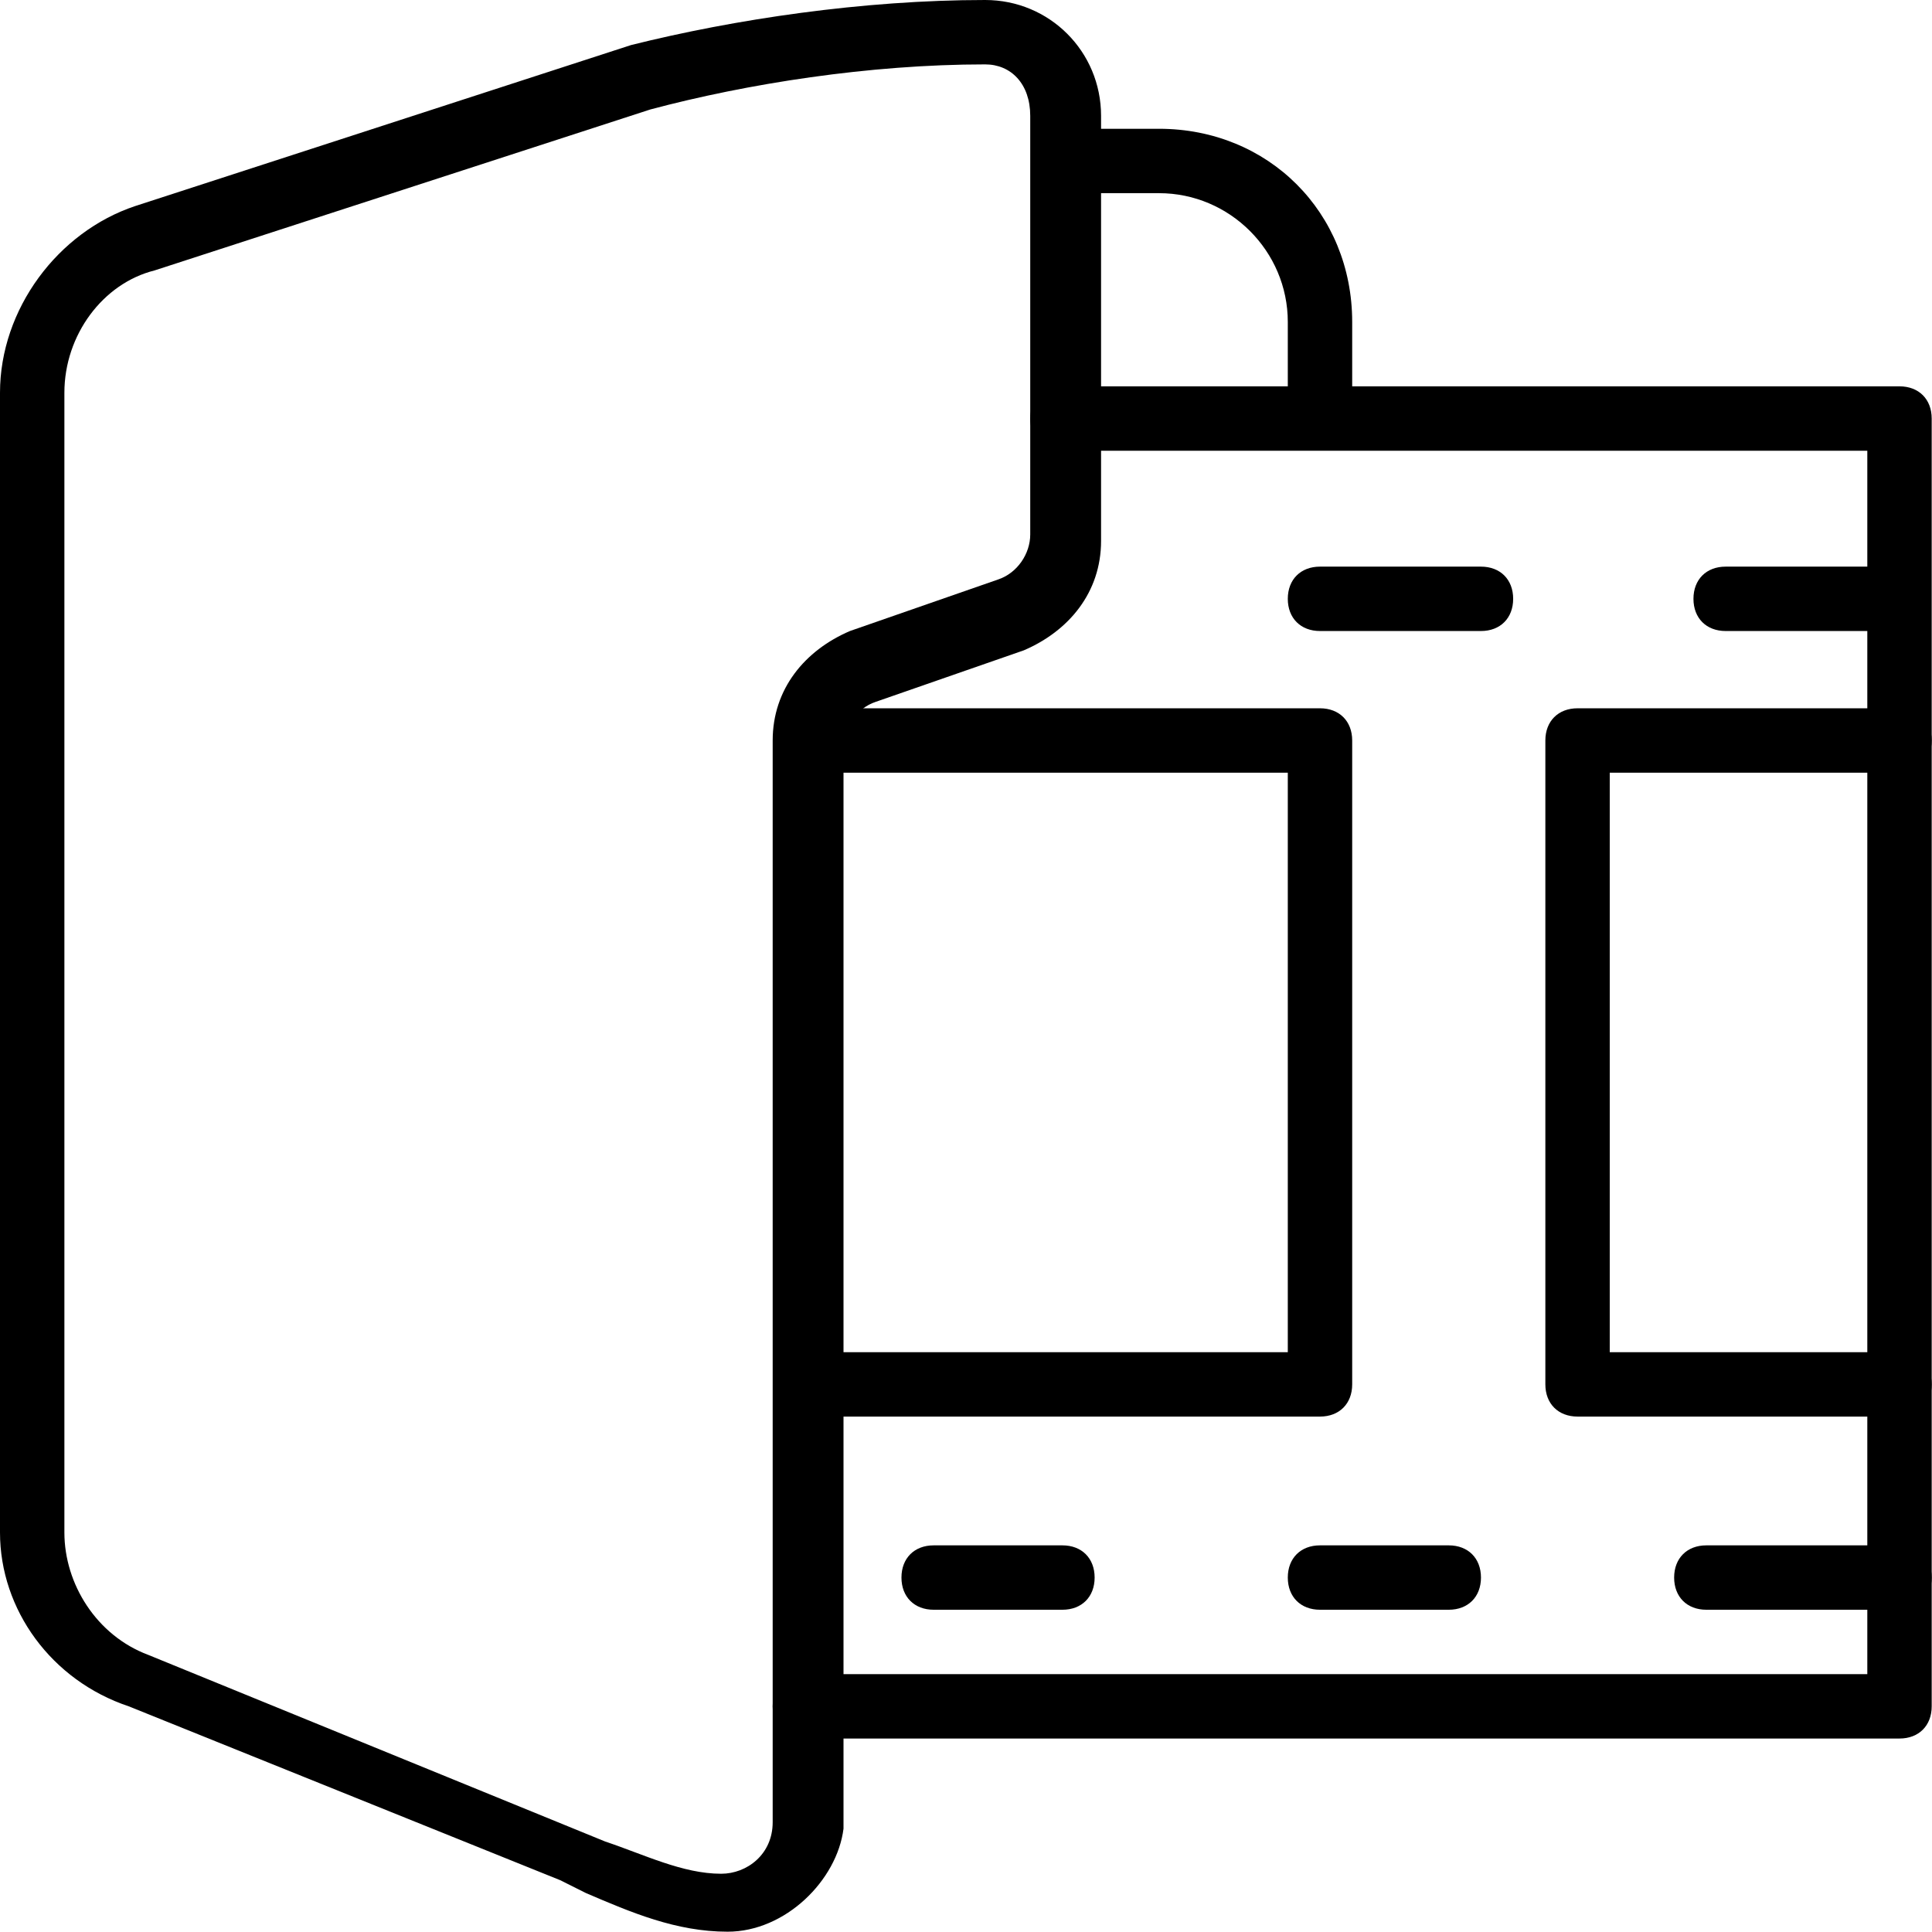
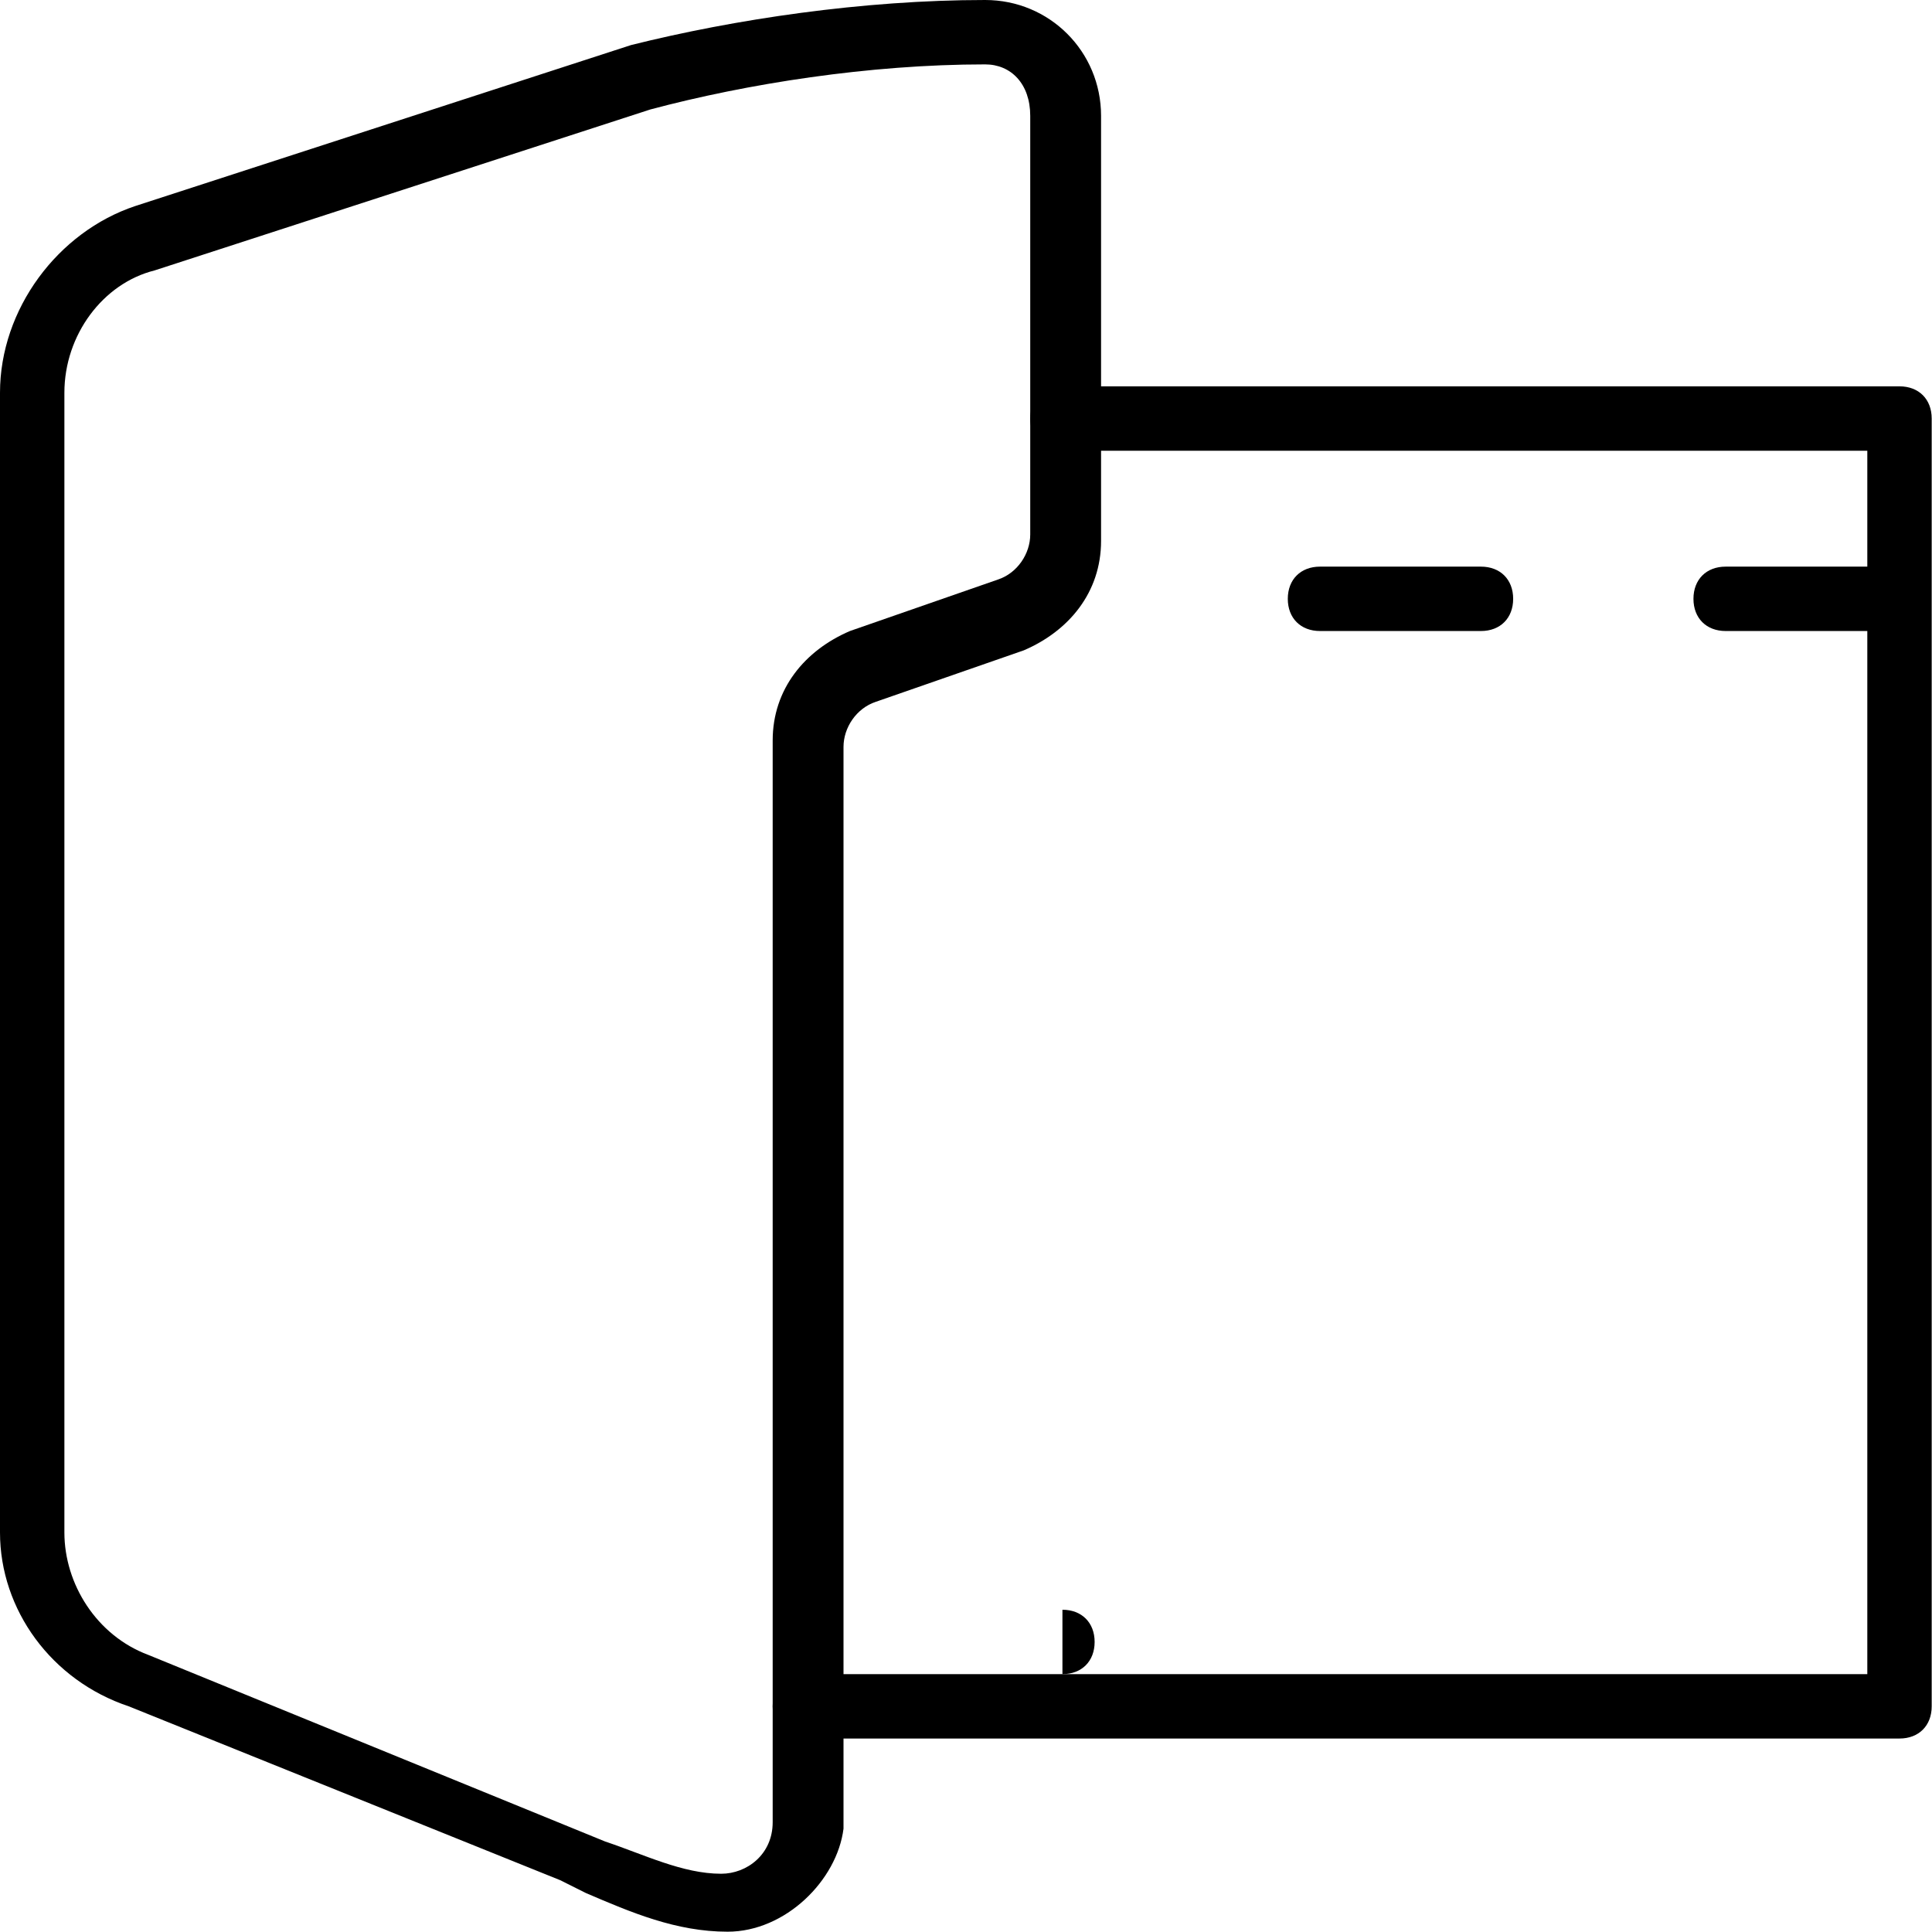
<svg xmlns="http://www.w3.org/2000/svg" width="64" height="64" version="1.1" viewBox="0 0 64 64">
  <g transform="matrix(2.133 0 0 2.133 0 0)">
    <path fill="#000" d="M29.5 27h-17c-.3 0-.5-.2-.5-.5 0-.3.2-.5.5-.5h16.5v-19h-12.5c-.3 0-.5-.2-.5-.5 0-.3.2-.5.5-.5h13c.3 0 .5.2.5.5v20c0 .3-.2.5-.5.5Z" />
    <path fill="#000" d="M29.3 9.8h-2.5c-.3 0-.5-.2-.5-.5 0-.3.2-.5.5-.5h2.5c.3 0 .5.2.5.5 0 .3-.3.5-.5.5Z" />
    <path fill="#000" d="M23 9.8h-2.5c-.3 0-.5-.2-.5-.5 0-.3.2-.5.5-.5h2.5c.3 0 .5.2.5.5 0 .3-.2.5-.5.5Z" />
-     <path fill="#000" d="M29.5 25h-3c-.3 0-.5-.2-.5-.5 0-.3.2-.5.5-.5h3c.3 0 .5.2.5.5 0 .3-.2.5-.5.5Z" />
-     <path fill="#000" d="M22.5 25h-2c-.3 0-.5-.2-.5-.5 0-.3.2-.5.5-.5h2c.3 0 .5.2.5.5 0 .3-.2.5-.5.5Z" />
-     <path fill="#000" d="M16.5 25h-2c-.3 0-.5-.2-.5-.5 0-.3.2-.5.5-.5h2c.3 0 .5.2.5.5 0 .3-.2.5-.5.5Z" />
-     <path fill="#000" d="M29.5 22h-5c-.3 0-.5-.2-.5-.5v-10c0-.3.2-.5.5-.5h5c.3 0 .5.2.5.5 0 .3-.2.5-.5.5h-4.5v9h4.5c.3 0 .5.2.5.5 0 .3-.2.5-.5.5Z" />
-     <path fill="#000" d="M20.5 22h-7.5c-.3 0-.5-.2-.5-.5 0-.3.2-.5.5-.5h7v-9h-7c-.3 0-.5-.2-.5-.5 0-.3.2-.5.5-.5h7.5c.3 0 .5.2.5.5v10c0 .3-.2.5-.5.5Z" />
+     <path fill="#000" d="M16.5 25h-2h2c.3 0 .5.2.5.5 0 .3-.2.5-.5.5Z" />
    <path fill="#000" d="M11.3 30c-.8 0-1.5-.3-2.2-.6l-.4-.2 -6.7-2.7c-1.2-.4-2-1.5-2-2.7v-17.7c0-1.3.9-2.5 2.1-2.9l7.7-2.5c0 0 0 0 0 0 1.6-.4 3.6-.7 5.5-.7 1 0 1.8.8 1.8 1.8v6.6c0 .8-.5 1.4-1.2 1.7l-2.3.8c-.3.1-.5.4-.5.7v16.8c-.1.8-.9 1.6-1.8 1.6Zm-1.2-28.3l-7.7 2.5c-.8.2-1.4 1-1.4 1.9v17.7c0 .8.5 1.6 1.3 1.9l7.1 2.9c.6.2 1.2.5 1.8.5 .4 0 .8-.3.8-.8v-16.8c0-.8.5-1.4 1.2-1.7l2.3-.8c.3-.1.5-.4.5-.7v-6.5c0-.5-.3-.8-.7-.8 -1.8 0-3.7.3-5.2.7Z" />
-     <path fill="#000" d="M20.5 6.8c-.3 0-.5-.2-.5-.5v-1.3c0-1.1-.9-2-2-2h-1.3c-.3 0-.5-.2-.5-.5 0-.3.3-.5.6-.5h1.2c1.7 0 3 1.3 3 3v1.3c0 .2-.2.5-.5.5Z" />
  </g>
</svg>